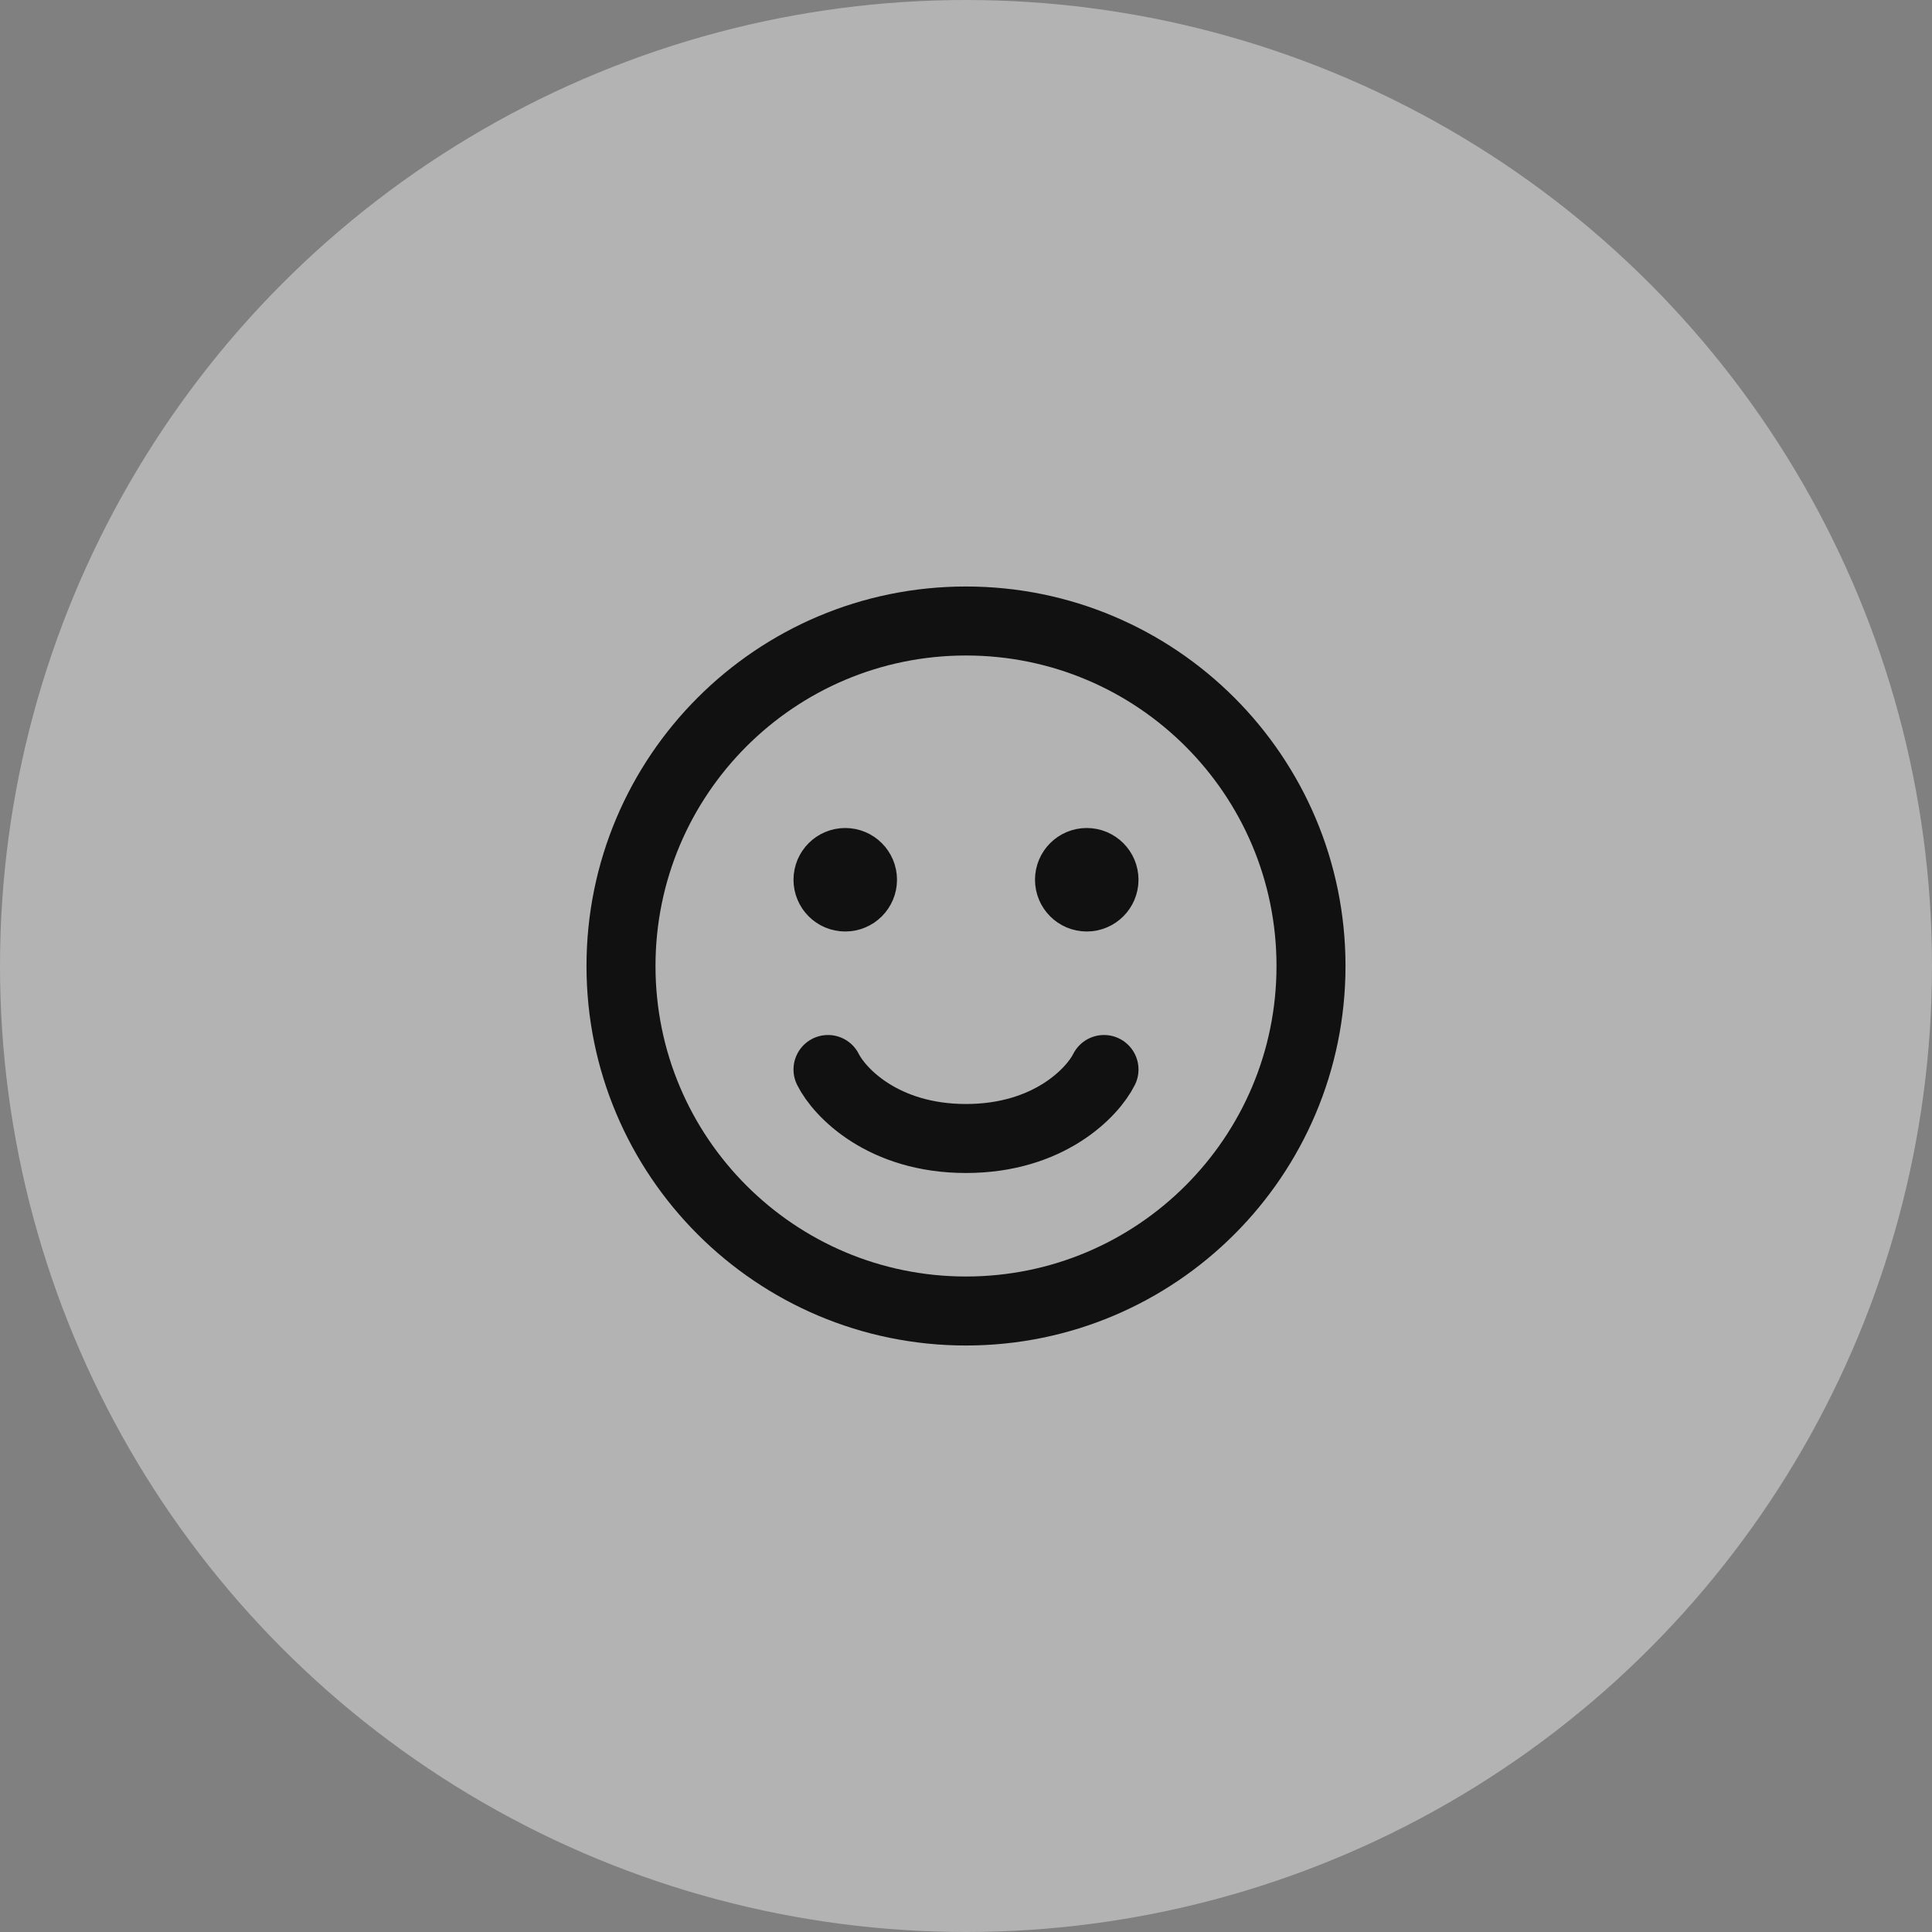
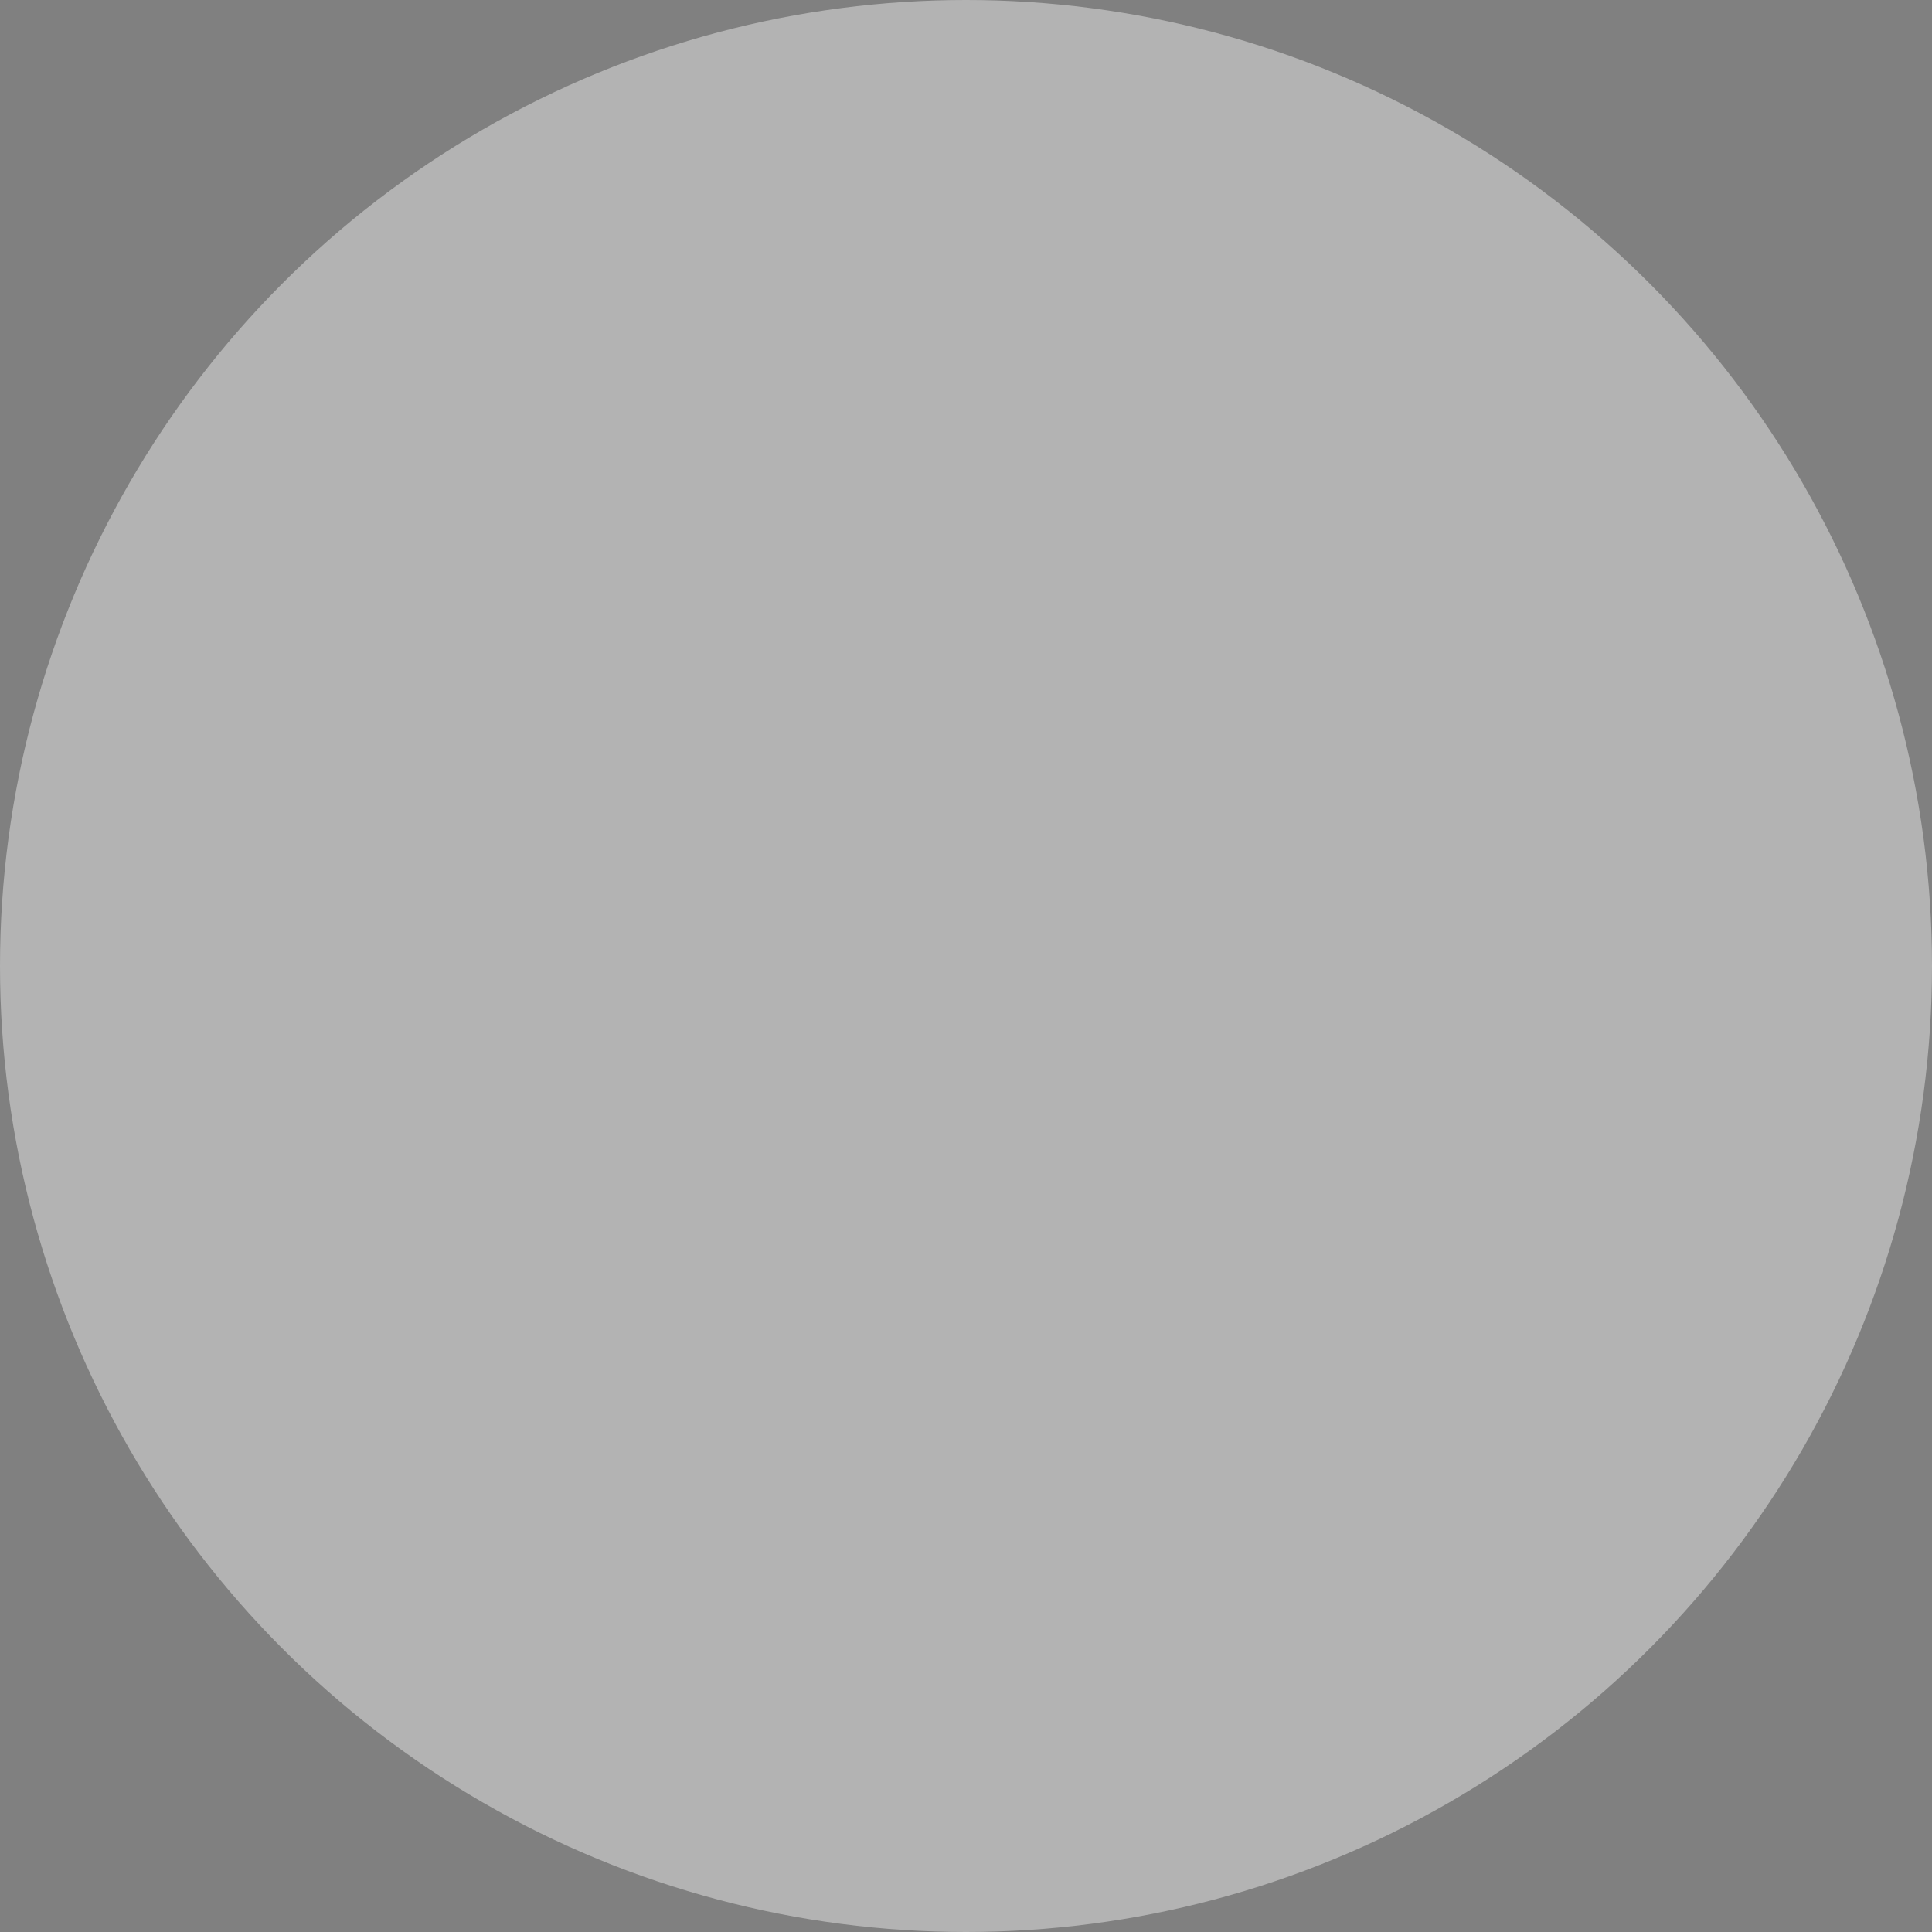
<svg xmlns="http://www.w3.org/2000/svg" width="56" height="56" viewBox="0 0 56 56" fill="none">
  <rect x="0" y="0" width="56" height="56" fill="#808080" stroke="none" />
  <circle opacity="0.4" cx="28" cy="28" r="28" fill="white" />
-   <path d="M24 31C24.333 31.667 25.6 33 28 33C30.4 33 31.667 31.667 32 31M24.312 25.312H24.687M24.312 25.688H24.687M31.312 25.312H31.687M31.312 25.688H31.687M38 28C38 33.523 33.523 38 28 38C22.477 38 18 33.523 18 28C18 22.477 22.477 18 28 18C33.523 18 38 22.477 38 28ZM25 25.5C25 25.776 24.776 26 24.5 26C24.224 26 24 25.776 24 25.5C24 25.224 24.224 25 24.5 25C24.776 25 25 25.224 25 25.5ZM32 25.5C32 25.776 31.776 26 31.5 26C31.224 26 31 25.776 31 25.5C31 25.224 31.224 25 31.5 25C31.776 25 32 25.224 32 25.5Z" stroke="#111111" stroke-width="2" stroke-linecap="round" />
</svg>